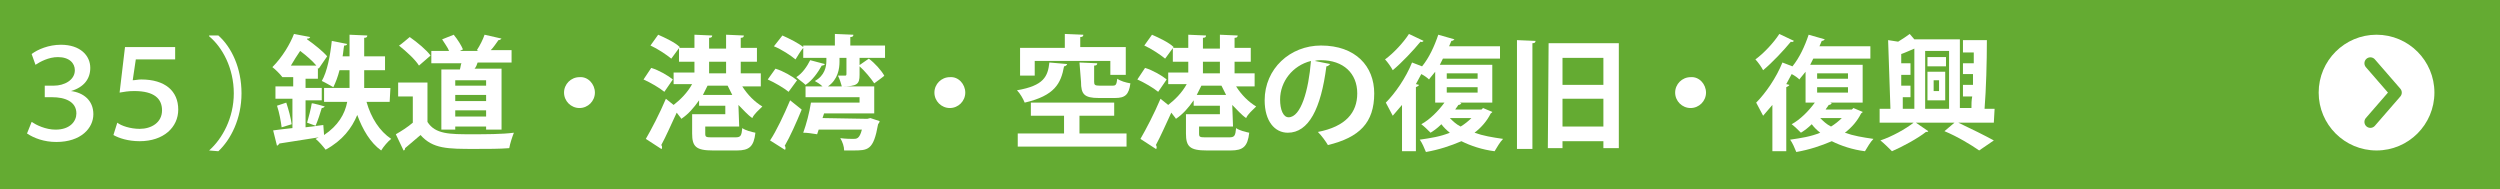
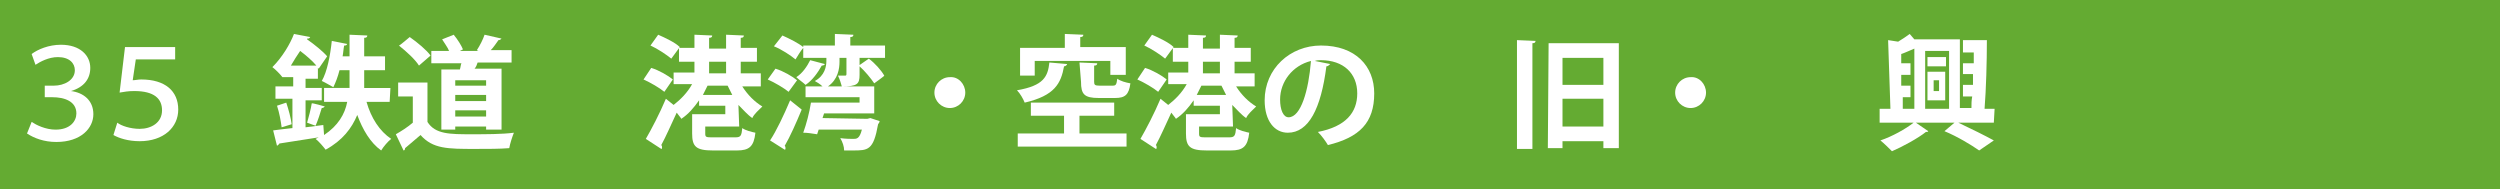
<svg xmlns="http://www.w3.org/2000/svg" version="1.1" id="_レイヤー_2" x="0px" y="0px" viewBox="0 0 324 24.5" style="enable-background:new 0 0 324 24.5;" xml:space="preserve">
  <style type="text/css">
	.st0{fill:#64AB32;}
	.st1{fill:#FFFFFF;}
	.st2{fill:none;stroke:#64AB32;stroke-width:1.542;stroke-linecap:round;stroke-linejoin:round;}
</style>
  <rect y="0" class="st0" width="324" height="24.5" />
  <g>
    <path class="st1" d="M50.5,13.2h-3c0.6,2.1,1.7,3.8,3.2,4.8c-0.4,0.3-1,1-1.3,1.5c-1.4-1-2.4-2.7-3.1-4.6c-0.7,1.7-1.9,3.3-4.1,4.5   c-0.3-0.4-0.9-1.1-1.3-1.4l0.4-0.2v0c-1.9,0.3-3.8,0.6-5.1,0.8c0,0.1-0.2,0.2-0.3,0.3l-0.5-2c0.7-0.1,1.6-0.2,2.5-0.3v-3.8h-2.2   v-1.6H38v-1.2h-1.4V10l0,0c-0.3-0.4-0.9-1-1.3-1.3c1.3-1.3,2.3-3,2.8-4.3l2.1,0.4C40.1,5,40,5,39.8,5l0,0.1c1,0.7,2.1,1.6,2.6,2.2   l-1.1,1.6l-0.1-0.1v1.4h-1.6v1.2h2.1v1.6h-2.1v3.5c0.8-0.1,1.5-0.2,2.3-0.3l0.1,1.3c1.8-1.2,2.7-2.7,3-4.3h-3v-1.8h3.3   c0-0.5,0-1.1,0-1.6V9.1H44c-0.2,0.8-0.5,1.6-0.8,2.2c-0.4-0.2-1-0.6-1.5-0.8c0.7-1.2,1.1-3.3,1.3-5.2l2,0.4   c-0.1,0.2-0.2,0.2-0.4,0.2c-0.1,0.5-0.1,0.9-0.2,1.4h0.9V4.5l2.3,0.1c0,0.2-0.1,0.3-0.4,0.3v2.4h2.7v1.8h-2.7v0.8c0,0.5,0,1,0,1.5   h3.4L50.5,13.2L50.5,13.2z M36.5,16.5c-0.1-0.8-0.3-1.9-0.6-2.8l1.2-0.4c0.3,0.9,0.6,2,0.7,2.8L36.5,16.5L36.5,16.5z M41,8.5   c-0.5-0.6-1.3-1.3-2.1-1.9c-0.4,0.6-0.8,1.2-1.2,1.9H41L41,8.5z M42.1,13.8c-0.1,0.1-0.2,0.2-0.4,0.2c-0.2,0.7-0.5,1.6-0.8,2.3   l-1.1-0.4c0.2-0.7,0.5-1.8,0.6-2.5C40.4,13.3,42.1,13.8,42.1,13.8z" />
    <path class="st1" d="M55.4,10.7v5.1c1,1.6,2.9,1.6,5.7,1.6c1.8,0,4,0,5.5-0.2c-0.2,0.5-0.5,1.4-0.6,2c-1.2,0.1-2.8,0.1-4.4,0.1   c-3.6,0-5.5,0-7.1-1.8c-0.7,0.6-1.4,1.2-2,1.7c0,0.2-0.1,0.3-0.2,0.3l-1-2.1c0.7-0.4,1.5-0.9,2.2-1.5v-3.4h-1.9v-1.8L55.4,10.7   L55.4,10.7z M53.1,4.8c1,0.7,2.2,1.7,2.7,2.4l-1.5,1.3c-0.5-0.8-1.6-1.8-2.6-2.6C51.7,6,53.1,4.8,53.1,4.8z M57.2,9h2.4   c0.1-0.3,0.1-0.6,0.2-0.8h-3.9V6.6h2.3c-0.2-0.5-0.6-1-0.9-1.5l1.5-0.6c0.5,0.6,1,1.4,1.2,1.9l-0.4,0.2H62l-0.2-0.1   c0.4-0.6,0.8-1.4,1-2L65,5c-0.1,0.1-0.2,0.2-0.4,0.2c-0.3,0.4-0.6,0.9-1,1.3h2.7v1.6h-4.4c-0.1,0.3-0.2,0.6-0.4,0.8h3.5v7.9H63   v-0.4h-4v0.4h-1.8V9L57.2,9z M63,11.1v-0.7h-4v0.7H63z M59,12.3v0.8h4v-0.8H59z M59,15.1h4v-0.8h-4V15.1z" />
-     <path class="st1" d="M77.1,12c0,1.1-0.9,2-2,2s-2-0.9-2-2s0.9-2,2-2C76.2,9.9,77.1,10.9,77.1,12z" />
    <path class="st1" d="M84.4,8.8c1,0.3,2.2,1,2.8,1.5l-1.1,1.6c-0.6-0.5-1.8-1.2-2.7-1.6L84.4,8.8L84.4,8.8z M95.8,16.4h-4.4v0.9   c0,0.5,0.1,0.5,1.1,0.5h2.8c0.7,0,0.8-0.2,0.9-1.2c0.4,0.3,1.2,0.5,1.7,0.6c-0.2,1.8-0.8,2.3-2.4,2.3h-3.1c-2.2,0-2.7-0.5-2.7-2.2   v-2.5H94v-1.1h-3.4v-0.7c-0.7,1-1.4,1.8-2.3,2.4c-0.1-0.2-0.4-0.5-0.6-0.8c-0.7,1.5-1.4,3.1-2,4.2c0.1,0.1,0.1,0.2,0.1,0.3   s0,0.2-0.1,0.2l-2-1.3c0.7-1.2,1.8-3.3,2.6-5.2l1,0.8c0.9-0.7,1.8-1.6,2.4-2.7h-2.4V9.4H90V8h-2V6.2h2V4.5l2.3,0.1   c0,0.2-0.1,0.3-0.4,0.3v1.4h2.2V4.5l2.3,0.1c0,0.2-0.1,0.3-0.4,0.3v1.3h2.1V8H96v1.5h2.6v1.7h-2.4c0.7,1.1,1.6,2,2.6,2.6   c-0.4,0.4-1.1,1-1.3,1.5c-0.6-0.4-1.2-1.1-1.8-1.7L95.8,16.4L95.8,16.4z M85.3,4.5c0.9,0.4,2.2,1,2.8,1.6L87,7.6   c-0.6-0.5-1.8-1.3-2.7-1.7L85.3,4.5z M91.7,11.1c-0.2,0.4-0.4,0.8-0.6,1.2h3.8c-0.2-0.4-0.4-0.8-0.6-1.2   C94.3,11.1,91.7,11.1,91.7,11.1z M91.9,8v1.5h2.2V8H91.9z" />
    <path class="st1" d="M102.2,11.9c-0.6-0.5-1.8-1.2-2.7-1.6l1-1.4c1,0.3,2.2,1,2.8,1.5L102.2,11.9L102.2,11.9z M99.8,18.2   c0.8-1.2,1.8-3.3,2.6-5.2l1.5,1.2c-0.7,1.7-1.5,3.5-2.2,4.7c0.1,0.1,0.1,0.2,0.1,0.3s0,0.2-0.1,0.2L99.8,18.2L99.8,18.2z    M112.4,15.4l0.4-0.1l1.2,0.4c0,0.1-0.1,0.3-0.2,0.4c-0.6,3.4-1.3,3.4-3.3,3.4c-0.3,0-0.7,0-1.1,0c0-0.5-0.2-1.1-0.5-1.6   c0.7,0.1,1.4,0.1,1.7,0.1c0.4,0,0.8,0,1.1-1.2h-5.6l-0.2,0.6c-0.7-0.1-1.2-0.2-1.8-0.2c0.4-1.1,0.8-2.6,1-3.9h6.3v-0.7h-7v-1.4h2.2   c-0.3-0.3-0.8-0.6-1-0.7c1.3-0.7,1.5-1.9,1.5-2.6V7.5h-3V6.2c-0.4,0.5-0.7,1-1,1.5c-0.6-0.5-1.8-1.3-2.8-1.7l1.1-1.4   c0.9,0.4,2.1,1,2.7,1.5V5.9h4.1V4.4l2.4,0.1c0,0.2-0.1,0.3-0.4,0.3v1.1h4.5v1.6h-3.3v2.2c0,1.2-0.3,1.5-2.3,1.5   c-0.1-0.4-0.3-1-0.5-1.4c0.4,0,0.8,0,0.9,0s0.2,0,0.2-0.2V7.5h-0.9V8c0,0.9-0.2,2.3-1.5,3.2h6v3.5h-6.5l-0.2,0.6L112.4,15.4   L112.4,15.4z M106.9,8.3c0,0.1-0.2,0.2-0.4,0.2c-0.5,0.9-1.2,1.9-2.1,2.5c-0.3-0.3-0.9-0.7-1.2-1c0.8-0.5,1.4-1.4,1.8-2.2   L106.9,8.3L106.9,8.3z M113.3,10.8c-0.4-0.6-1.2-1.6-2-2.3l1.3-0.9c0.8,0.6,1.6,1.5,2,2.2C114.7,9.8,113.3,10.8,113.3,10.8z" />
    <path class="st1" d="M125.1,12c0,1.1-0.9,2-2,2s-2-0.9-2-2s0.9-2,2-2C124.2,9.9,125.1,10.9,125.1,12z" />
    <path class="st1" d="M138.3,8.3c0,0.1-0.2,0.3-0.4,0.3c-0.4,2.2-1.2,3.8-5.1,4.7c-0.2-0.5-0.6-1.2-1-1.6c3.5-0.6,4-1.8,4.2-3.6   L138.3,8.3L138.3,8.3z M139.9,15v2.3h6.1v1.7h-14.1v-1.7h6V15h-4.3v-1.7h10.8V15H139.9L139.9,15z M134.1,7.9v1.9h-1.9V6.2h5.8V4.4   l2.4,0.1c0,0.2-0.1,0.3-0.4,0.3v1.3h5.9v3.6h-2V7.9H134.1L134.1,7.9z M139.9,8.1l2.3,0.1c0,0.2-0.1,0.3-0.4,0.3v2.1   c0,0.4,0.1,0.5,0.7,0.5h1.7c0.4,0,0.5-0.1,0.6-0.9c0.4,0.3,1.1,0.5,1.7,0.6c-0.2,1.5-0.7,1.9-2,1.9h-2.1c-1.9,0-2.3-0.5-2.3-2.1   L139.9,8.1L139.9,8.1z" />
    <path class="st1" d="M148.4,8.8c1,0.3,2.2,1,2.8,1.5l-1.1,1.6c-0.6-0.5-1.8-1.2-2.7-1.6L148.4,8.8L148.4,8.8z M159.8,16.4h-4.4v0.9   c0,0.5,0.1,0.5,1.1,0.5h2.8c0.7,0,0.8-0.2,0.9-1.2c0.4,0.3,1.2,0.5,1.7,0.6c-0.2,1.8-0.8,2.3-2.4,2.3h-3.1c-2.2,0-2.7-0.5-2.7-2.2   v-2.5h4.4v-1.1h-3.4v-0.7c-0.7,1-1.4,1.8-2.3,2.4c-0.1-0.2-0.4-0.5-0.6-0.8c-0.7,1.5-1.4,3.1-2,4.2c0.1,0.1,0.1,0.2,0.1,0.3   s0,0.2-0.1,0.2l-2-1.3c0.7-1.2,1.8-3.3,2.6-5.2l1,0.8c0.9-0.7,1.8-1.6,2.4-2.7h-2.4V9.4h2.6V8h-2V6.2h2V4.5l2.3,0.1   c0,0.2-0.1,0.3-0.4,0.3v1.4h2.2V4.5l2.3,0.1c0,0.2-0.1,0.3-0.4,0.3v1.3h2.1V8H160v1.5h2.6v1.7h-2.4c0.7,1.1,1.6,2,2.6,2.6   c-0.4,0.4-1.1,1-1.3,1.5c-0.6-0.4-1.2-1.1-1.8-1.7L159.8,16.4L159.8,16.4z M149.3,4.5c0.9,0.4,2.2,1,2.8,1.6L151,7.6   c-0.6-0.5-1.8-1.3-2.7-1.7L149.3,4.5z M155.7,11.1c-0.2,0.4-0.4,0.8-0.6,1.2h3.8c-0.2-0.4-0.4-0.8-0.6-1.2H155.7L155.7,11.1z    M155.9,8v1.5h2.2V8H155.9z" />
    <path class="st1" d="M172.4,8.3c-0.1,0.1-0.3,0.3-0.5,0.3c-0.7,5.5-2.3,8.6-5,8.6c-1.7,0-3-1.5-3-4.2c0-4.1,3.3-7.1,7.3-7.1   c4.5,0,6.9,2.7,6.9,6.2c0,3.8-1.9,5.7-6,6.7c-0.3-0.5-0.8-1.2-1.3-1.7c3.6-0.7,5.1-2.5,5.1-5c0-2.6-1.8-4.3-4.7-4.3   c-0.3,0-0.5,0-0.8,0.1L172.4,8.3L172.4,8.3z M169.9,7.9c-2.4,0.6-4,2.7-4,5c0,1.3,0.4,2.3,1.1,2.3C168.6,15.2,169.6,11.7,169.9,7.9   z" />
-     <path class="st1" d="M192.2,14l1.2,0.5c0,0.1-0.1,0.1-0.2,0.2c-0.5,1-1.2,1.8-2.1,2.5c1.1,0.4,2.3,0.6,3.7,0.8   c-0.4,0.4-0.8,1.1-1.1,1.6c-1.6-0.2-3.1-0.7-4.3-1.3c-1.4,0.6-2.9,1.1-4.6,1.4c-0.2-0.5-0.5-1.2-0.8-1.6c1.4-0.2,2.7-0.4,3.9-0.9   c-0.4-0.3-0.8-0.7-1.1-1.1c-0.4,0.4-0.9,0.8-1.4,1.1c-0.3-0.3-0.8-0.8-1.2-1.1c1.1-0.6,2.2-1.7,3-2.8h-1.2v-4   c-0.3,0.4-0.6,0.7-0.8,1c-0.2-0.2-0.6-0.5-1-0.7c-0.2,0.4-0.5,0.9-0.7,1.3l0.4,0.1c0,0.1-0.2,0.2-0.4,0.3v8.3h-1.8v-6   c-0.4,0.5-0.8,0.9-1.2,1.4c-0.2-0.4-0.7-1.3-0.9-1.7c1.2-1.2,2.6-3.2,3.4-5.2l1.3,0.5c0.9-1.1,1.6-2.6,2.1-4.1l2.1,0.6   c-0.1,0.1-0.2,0.2-0.4,0.2c-0.1,0.2-0.2,0.5-0.3,0.7h6.6v1.6h-7.4l-0.4,0.8h6.8v4.9h-4.2l0.2,0.1c-0.1,0.1-0.2,0.2-0.4,0.2   c-0.1,0.2-0.3,0.4-0.4,0.6h3.4L192.2,14L192.2,14z M184.5,5.3c-0.1,0.1-0.2,0.2-0.4,0.1c-0.9,1.1-2.4,2.7-3.6,3.7   c-0.2-0.4-0.7-1.1-1-1.4c1.1-0.8,2.4-2.2,3.1-3.3L184.5,5.3L184.5,5.3z M187.5,9.5v0.7h4V9.5H187.5z M187.5,11.3V12h4v-0.7   C191.5,11.3,187.5,11.3,187.5,11.3z M187.9,15.3c0.4,0.4,0.8,0.8,1.4,1.1c0.5-0.3,1-0.7,1.4-1.1H187.9L187.9,15.3z" />
    <path class="st1" d="M196.6,19.3V5.2l2.4,0.1c0,0.2-0.1,0.3-0.4,0.3v13.7C198.6,19.3,196.6,19.3,196.6,19.3z M200.7,5.6h9.1v13.6   h-2v-0.9h-5.3v0.9h-1.9L200.7,5.6L200.7,5.6z M207.8,7.5h-5.3V11h5.3V7.5z M202.5,16.4h5.3v-3.6h-5.3V16.4z" />
    <path class="st1" d="M221.1,12c0,1.1-0.9,2-2,2s-2-0.9-2-2s0.9-2,2-2C220.2,9.9,221.1,10.9,221.1,12z" />
-     <path class="st1" d="M240.2,14l1.2,0.5c0,0.1-0.1,0.1-0.2,0.2c-0.5,1-1.2,1.8-2.1,2.5c1.1,0.4,2.3,0.6,3.7,0.8   c-0.4,0.4-0.8,1.1-1.1,1.6c-1.6-0.2-3.1-0.7-4.3-1.3c-1.4,0.6-2.9,1.1-4.6,1.4c-0.2-0.5-0.5-1.2-0.8-1.6c1.4-0.2,2.7-0.4,3.9-0.9   c-0.4-0.3-0.8-0.7-1.1-1.1c-0.4,0.4-0.9,0.8-1.4,1.1c-0.3-0.3-0.8-0.8-1.2-1.1c1.1-0.6,2.2-1.7,3-2.8h-1.2v-4   c-0.3,0.4-0.6,0.7-0.8,1c-0.2-0.2-0.6-0.5-1-0.7c-0.2,0.4-0.5,0.9-0.7,1.3l0.4,0.1c0,0.1-0.2,0.2-0.4,0.3v8.3h-1.8v-6   c-0.4,0.5-0.8,0.9-1.2,1.4c-0.2-0.4-0.7-1.3-0.9-1.7c1.2-1.2,2.6-3.2,3.4-5.2l1.3,0.5c0.9-1.1,1.6-2.6,2.1-4.1l2.1,0.6   c-0.1,0.1-0.2,0.2-0.4,0.2c-0.1,0.2-0.2,0.5-0.3,0.7h6.6v1.6h-7.4l-0.4,0.8h6.8v4.9h-4.2l0.2,0.1c-0.1,0.1-0.2,0.2-0.4,0.2   c-0.1,0.2-0.3,0.4-0.4,0.6h3.4L240.2,14L240.2,14z M232.5,5.3c-0.1,0.1-0.2,0.2-0.4,0.1c-0.9,1.1-2.4,2.7-3.6,3.7   c-0.2-0.4-0.7-1.1-1-1.4c1.1-0.8,2.4-2.2,3.1-3.3L232.5,5.3L232.5,5.3z M235.5,9.5v0.7h4V9.5H235.5z M235.5,11.3V12h4v-0.7   C239.5,11.3,235.5,11.3,235.5,11.3z M235.9,15.3c0.4,0.4,0.8,0.8,1.4,1.1c0.5-0.3,1-0.7,1.4-1.1H235.9L235.9,15.3z" />
    <path class="st1" d="M258.4,15.9h-4.6c1.7,0.8,3.5,1.7,4.6,2.3l-1.9,1.3c-1-0.7-2.8-1.8-4.5-2.5l1.3-1.1h-5l1.6,1.1   c0,0.1-0.2,0.1-0.3,0.1c-1,0.8-3,1.9-4.4,2.5c-0.4-0.4-1-1-1.5-1.4c1.5-0.5,3.3-1.5,4.3-2.3h-4.4v-1.8h1.4l-0.3-8.9l1.3,0.2   c0.5-0.3,1.1-0.7,1.5-1l0.6,0.7h5.9v8.9h1.5c0-0.5,0-1,0.1-1.5h-1.2v-1.5h1.3l0-1.4h-1.3V8.2h1.4c0-0.5,0-0.9,0-1.4h-1.4V5.2h3.1   c0,2.8-0.1,6.4-0.3,8.9h1.3L258.4,15.9L258.4,15.9z M246.6,12.6l0,1.5h1.5V6.3c-0.5,0.2-1.1,0.5-1.7,0.7l0,1.2h1.2v1.5h-1.2l0,1.4   h1.2v1.5L246.6,12.6L246.6,12.6z M252.6,6.6h-3.1v7.5h3.1V6.6z M252.2,7.4v1.2h-2.4V7.4C249.8,7.4,252.2,7.4,252.2,7.4z M249.8,13   V9.3h2.3V13H249.8z M250.6,10.4v1.4h0.7v-1.4H250.6z" />
  </g>
  <g>
-     <circle class="st1" cx="308" cy="12" r="7.5" />
    <polyline class="st2" points="307.2,8.2 310.5,12 307.2,15.8  " />
  </g>
  <g>
    <path class="st1" d="M4.1,7c0.8-0.6,2.2-1.2,3.8-1.2c2.5,0,3.8,1.4,3.8,3c0,1.4-0.8,2.5-2.5,3v0c1.6,0.2,2.9,1.2,2.9,3   c0,1.8-1.6,3.6-4.8,3.6c-1.6,0-2.9-0.5-3.8-1.1l0.6-1.5c0.6,0.4,1.8,1,3.1,1c1.9,0,2.7-1.1,2.7-2.1c0-1.6-1.6-2.1-3.1-2.1H5.8v-1.5   H7c1.3,0,2.7-0.7,2.7-2c0-0.9-0.7-1.7-2.2-1.7c-1.2,0-2.3,0.6-2.9,1L4.1,7z" />
    <path class="st1" d="M16.2,6.1h6.5v1.6h-5.1l-0.4,2.7c0.3,0,0.7-0.1,1.1-0.1c3.1,0,4.8,1.5,4.8,3.9c0,2.3-1.9,4.1-5,4.1   c-1.5,0-2.7-0.4-3.4-0.8l0.5-1.6c0.5,0.4,1.7,0.8,2.9,0.8c1.5,0,2.9-0.8,2.9-2.4c0-1.5-1-2.5-3.6-2.5c-0.8,0-1.3,0.1-1.9,0.2   L16.2,6.1z" />
-     <path class="st1" d="M27.1,19.5c1.7-1.5,3.2-4.2,3.2-7.4c0-3.3-1.5-6-3.2-7.4V4.6h1.2c1.7,1.5,3,4.2,3,7.5c0,3.3-1.4,6-3,7.5   L27.1,19.5L27.1,19.5z" />
  </g>
</svg>